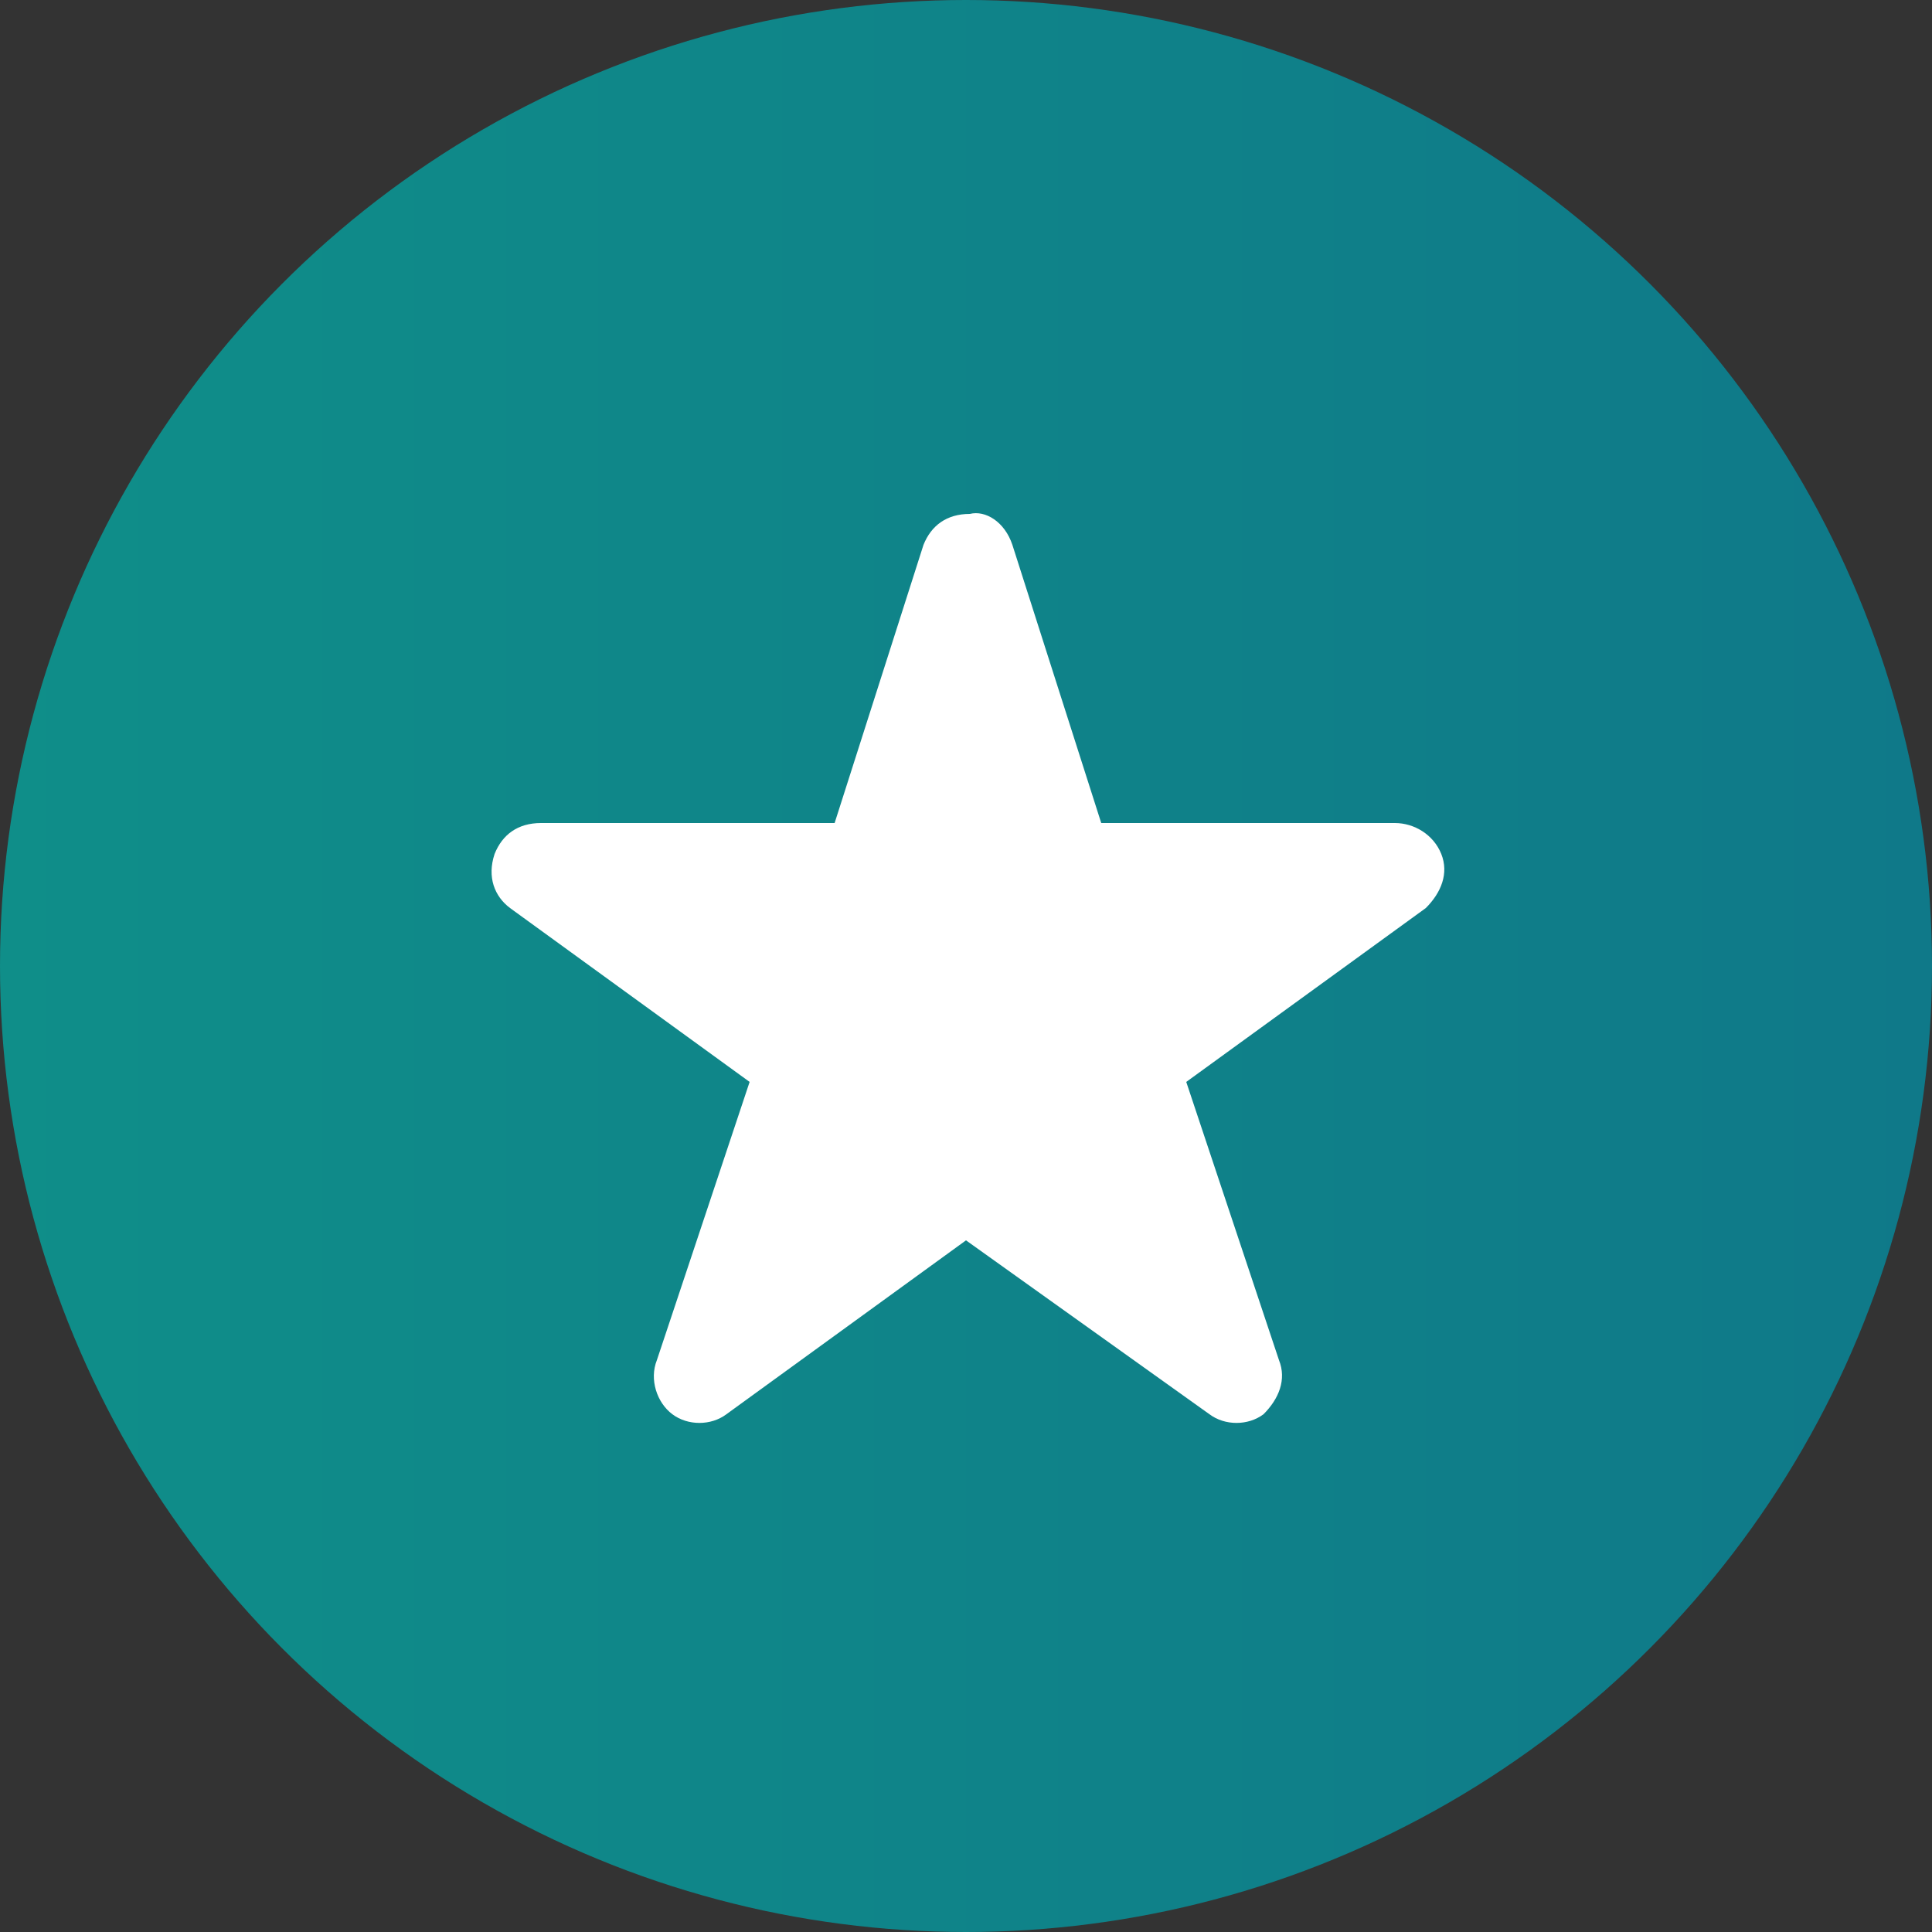
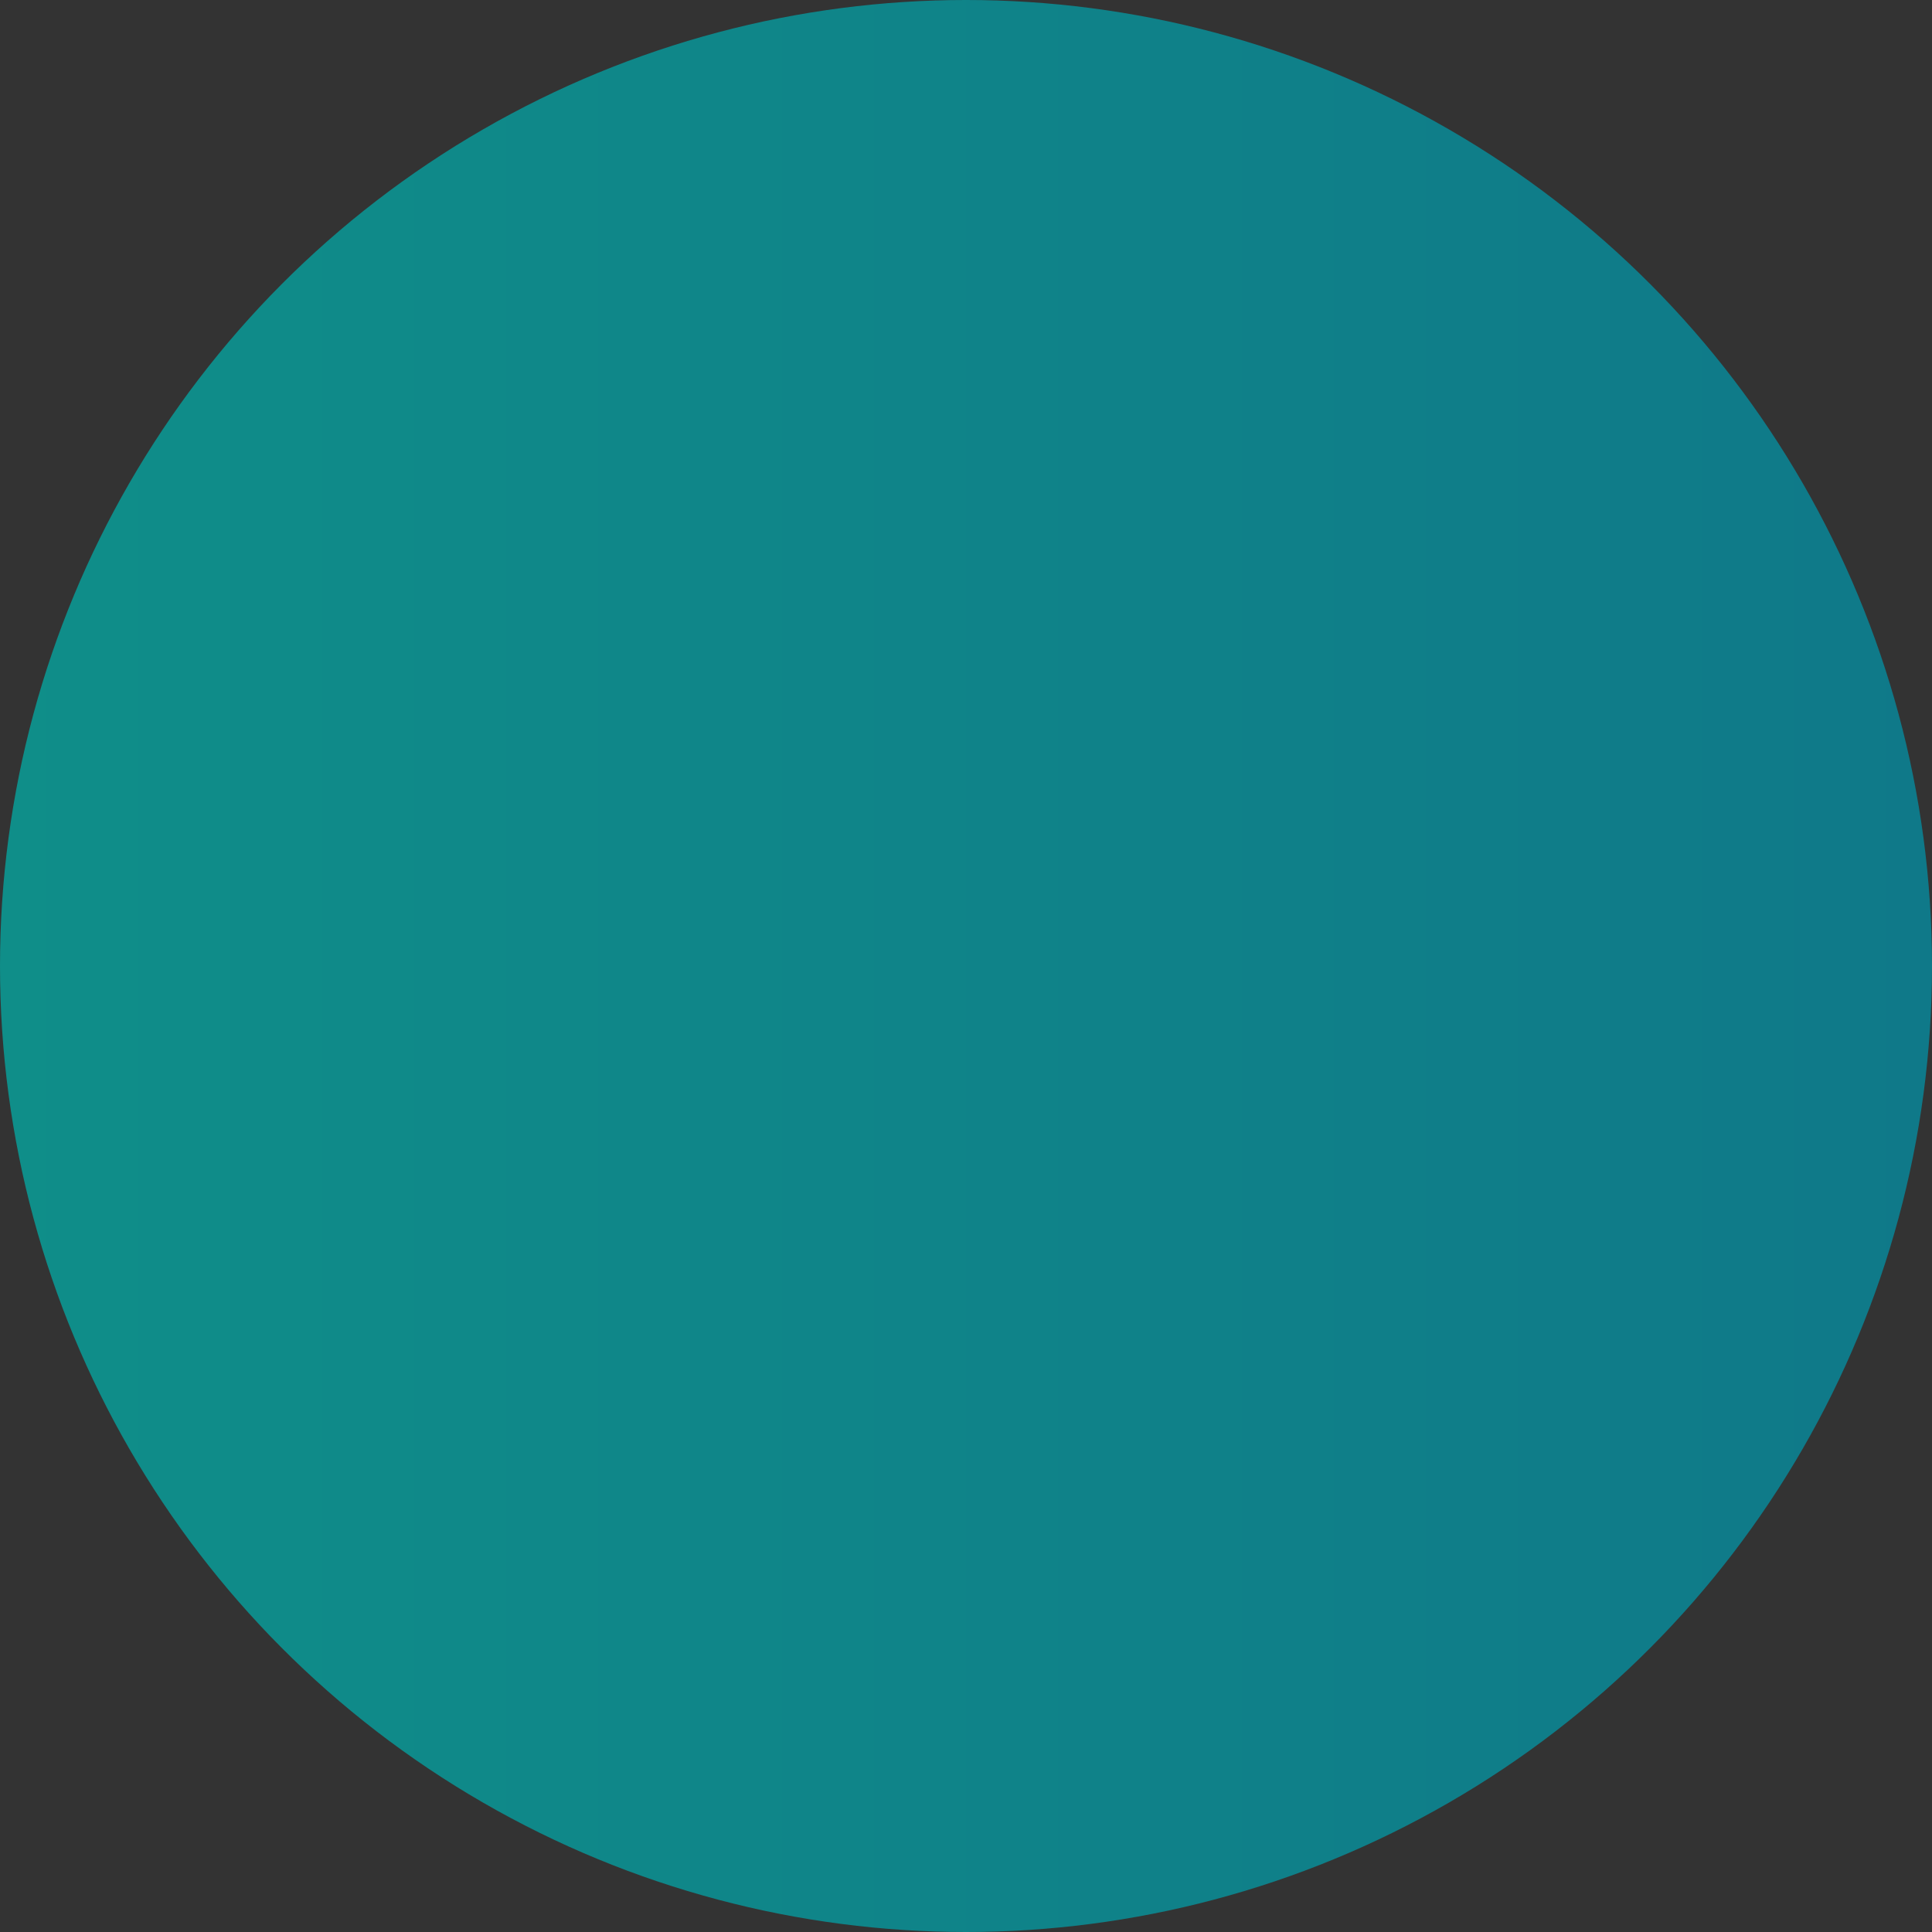
<svg xmlns="http://www.w3.org/2000/svg" version="1.1" id="Layer_2" x="0px" y="0px" width="50px" height="50px" viewBox="0 0 50 50" style="enable-background:new 0 0 50 50;" xml:space="preserve">
  <rect x="0" y="0" width="50" height="50" fill="#333333" stroke="none" />
  <style type="text/css">

	.st0{fill:url(#SVGID_1_);}
	.st1{fill-rule:evenodd;clip-rule:evenodd;fill:#FFFFFF;}

</style>
  <linearGradient id="SVGID_1_" gradientUnits="userSpaceOnUse" x1="0" y1="25" x2="50" y2="25">
    <stop offset="0" style="stop-color:#0F8E89" />
    <stop offset="1" style="stop-color:#0F7989" />
  </linearGradient>
  <circle class="st0" cx="25" cy="25" r="25" />
-   <path class="st1" d="M26.2,14.1l2.3,7.2l7.6,0c0.5,0,1,0.3,1.2,0.8c0.2,0.5,0,1-0.4,1.4L30.7,28l2.4,7.2c0.2,0.5,0,1-0.4,1.4  c-0.4,0.3-1,0.3-1.4,0L25,32.1l-6.2,4.5c-0.4,0.3-1,0.3-1.4,0c-0.4-0.3-0.6-0.9-0.4-1.4l2.4-7.2l-6.2-4.5c-0.4-0.3-0.6-0.8-0.4-1.4  c0.2-0.5,0.6-0.8,1.2-0.8l7.6,0l2.3-7.2c0.2-0.5,0.6-0.8,1.2-0.8C25.5,13.2,26,13.5,26.2,14.1z" />
</svg>